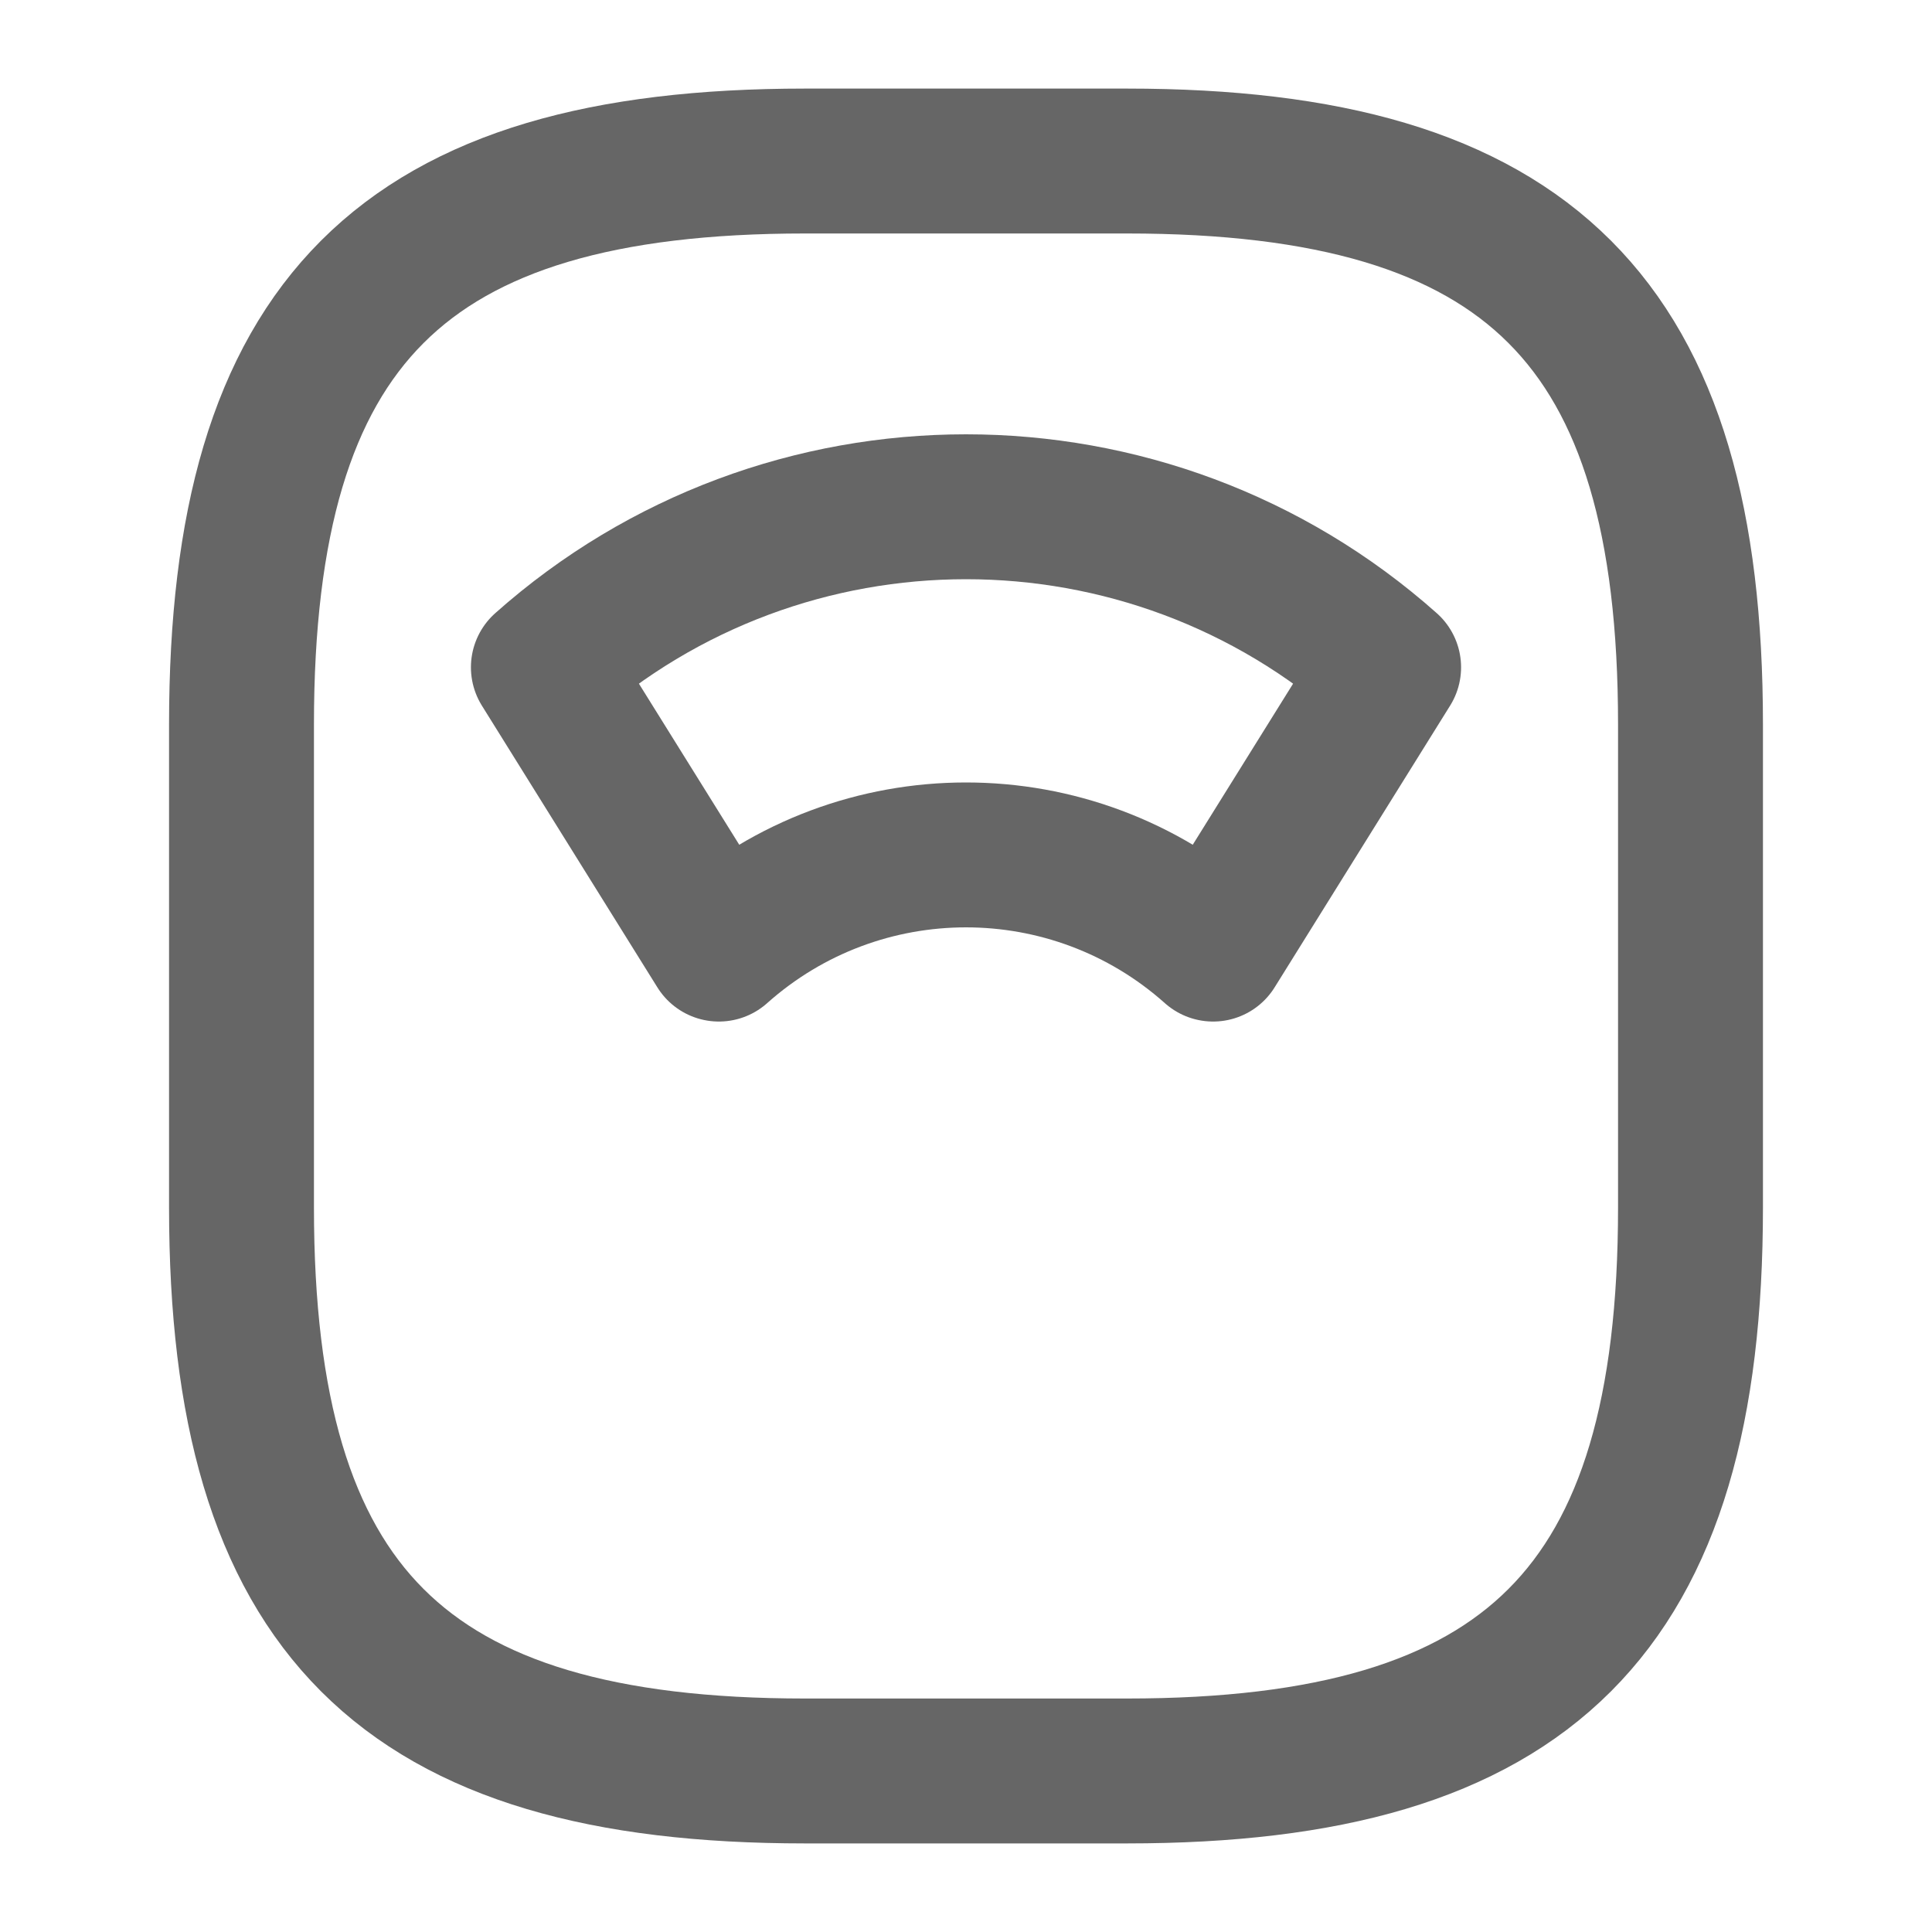
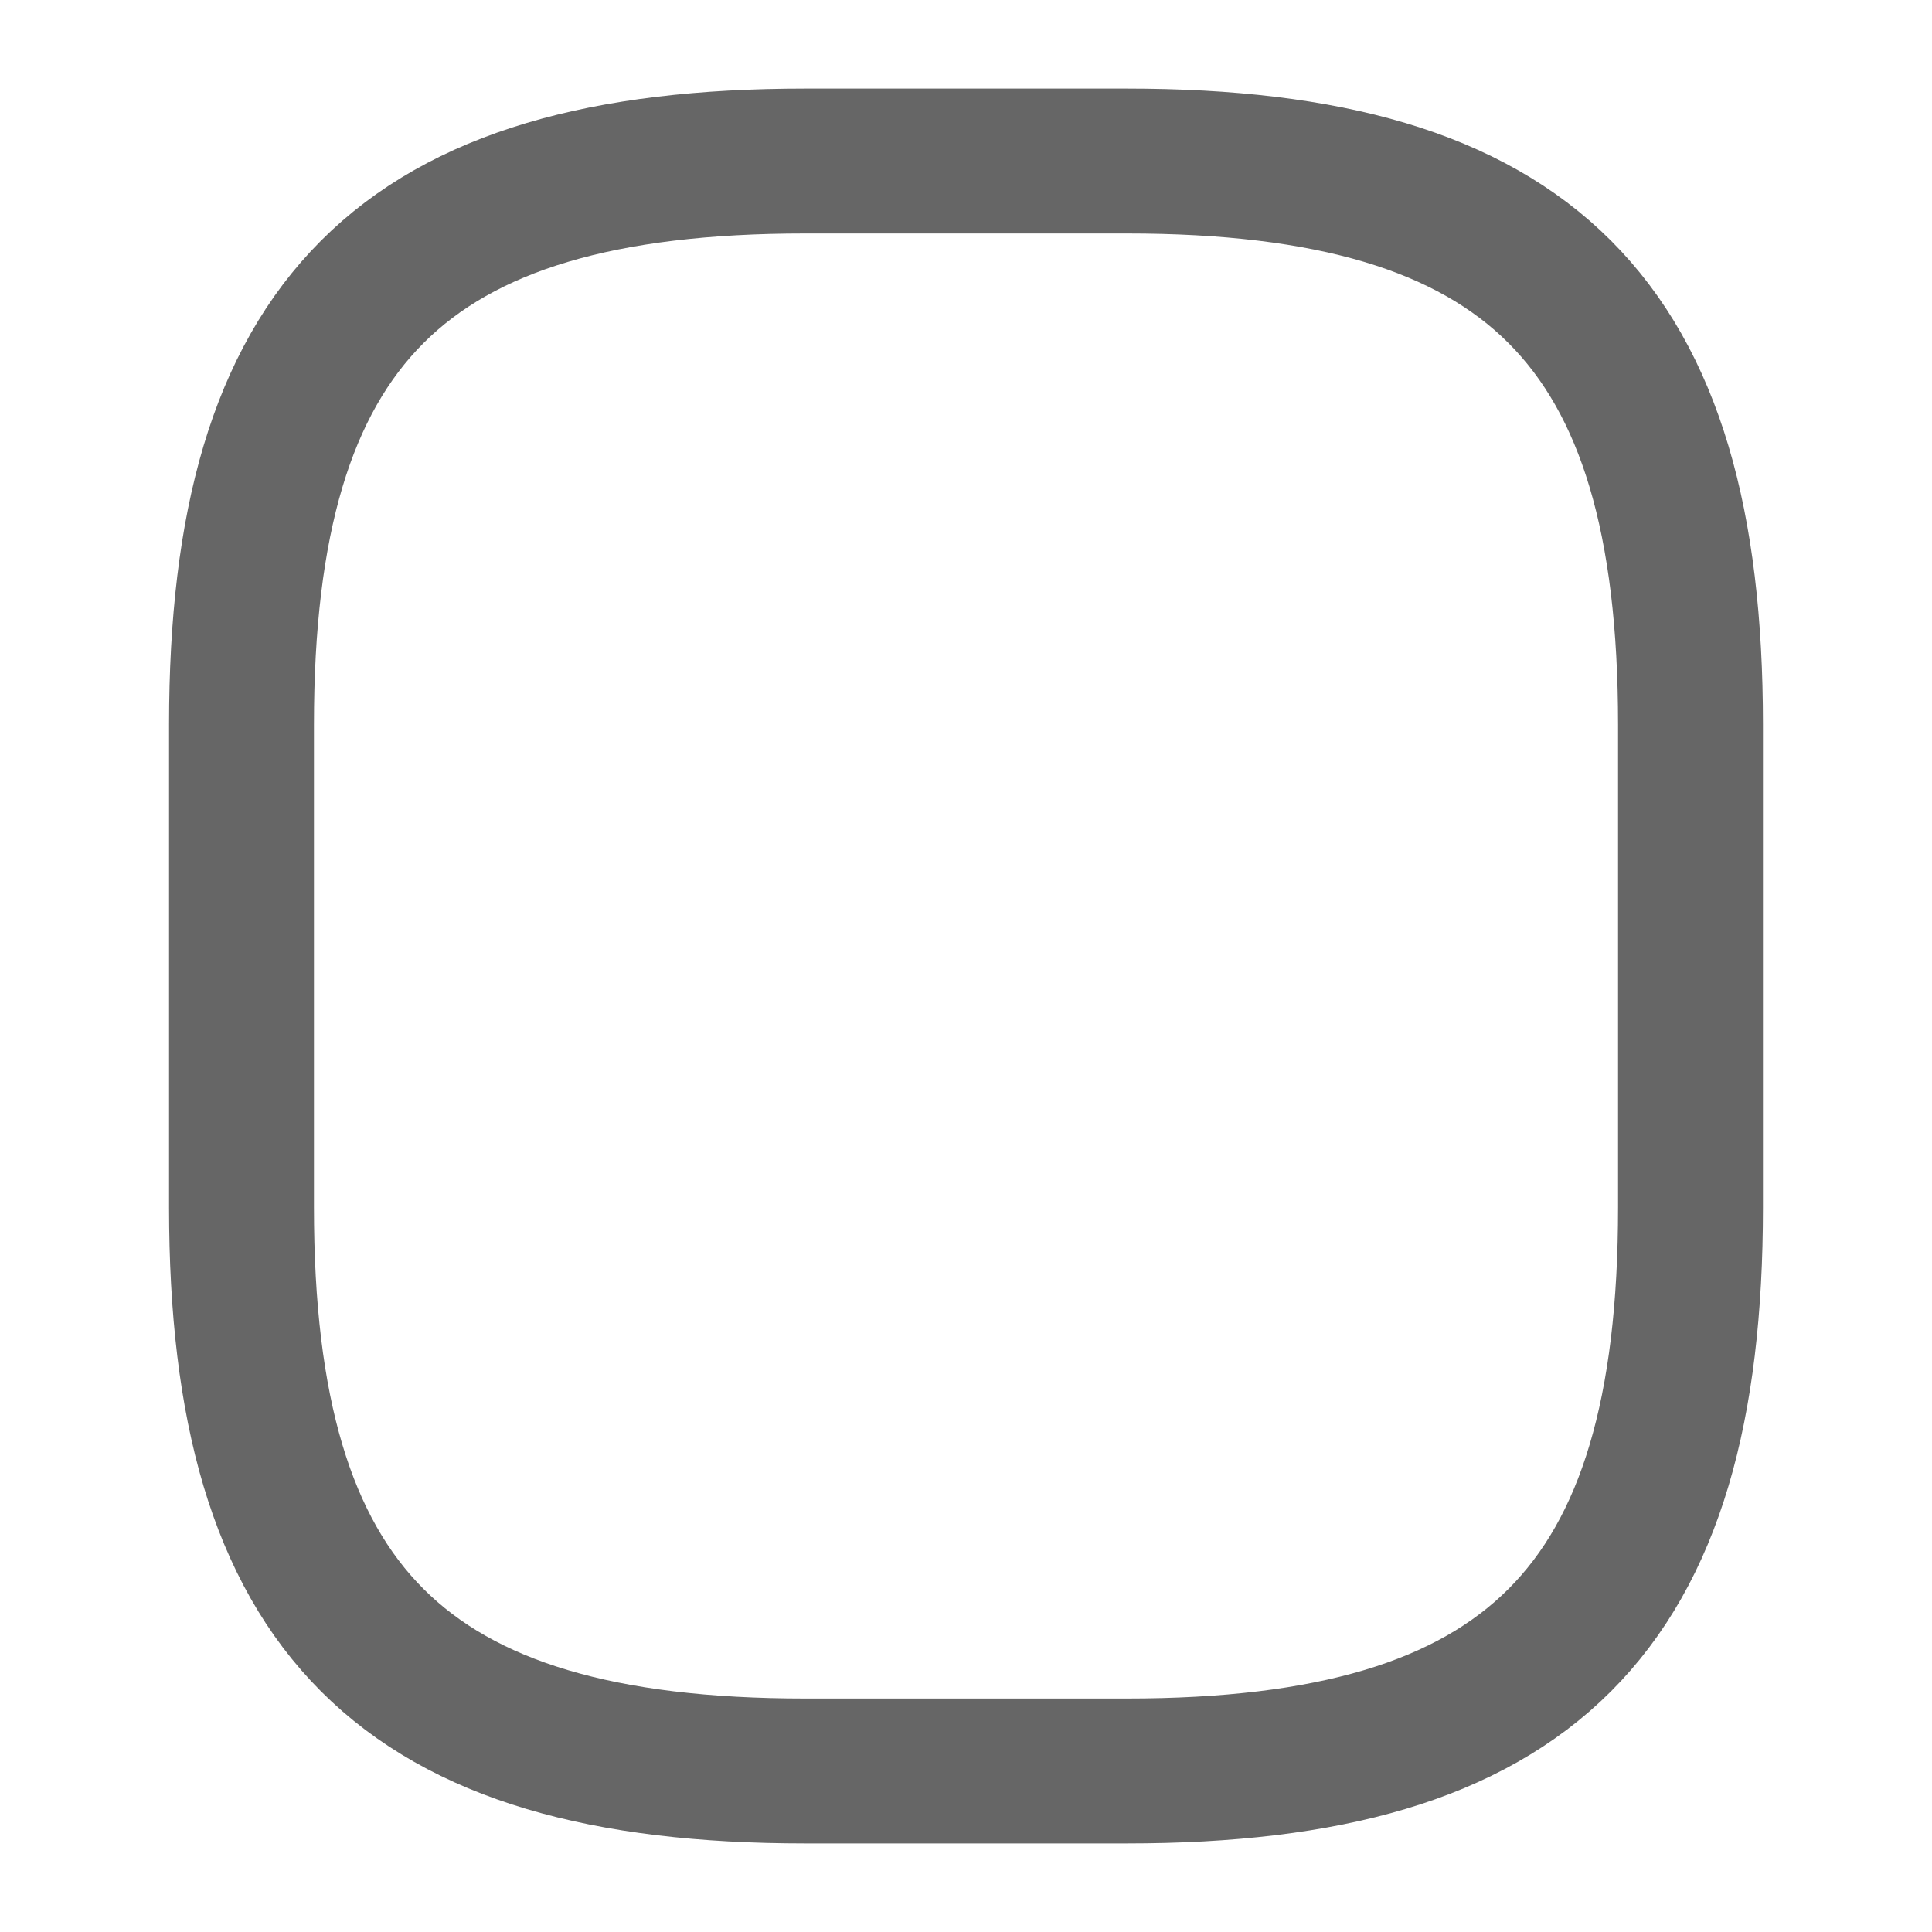
<svg xmlns="http://www.w3.org/2000/svg" width="20" height="20" viewBox="0 0 20 20" fill="none">
  <path d="M8.333 18.333H11.667C15.833 18.333 17.5 16.667 17.5 12.5V7.5C17.5 3.333 15.833 1.667 11.667 1.667H8.333C4.167 1.667 2.5 3.333 2.5 7.5V12.5C2.5 16.667 4.167 18.333 8.333 18.333Z" stroke="#666666" stroke-width="1.5" stroke-linecap="round" stroke-linejoin="round" />
-   <path d="M14.375 6.908C11.883 4.692 8.117 4.692 5.625 6.908L7.442 9.825C8.9 8.525 11.1 8.525 12.558 9.825L14.375 6.908Z" stroke="#666666" stroke-width="1.5" stroke-linecap="round" stroke-linejoin="round" />
</svg>